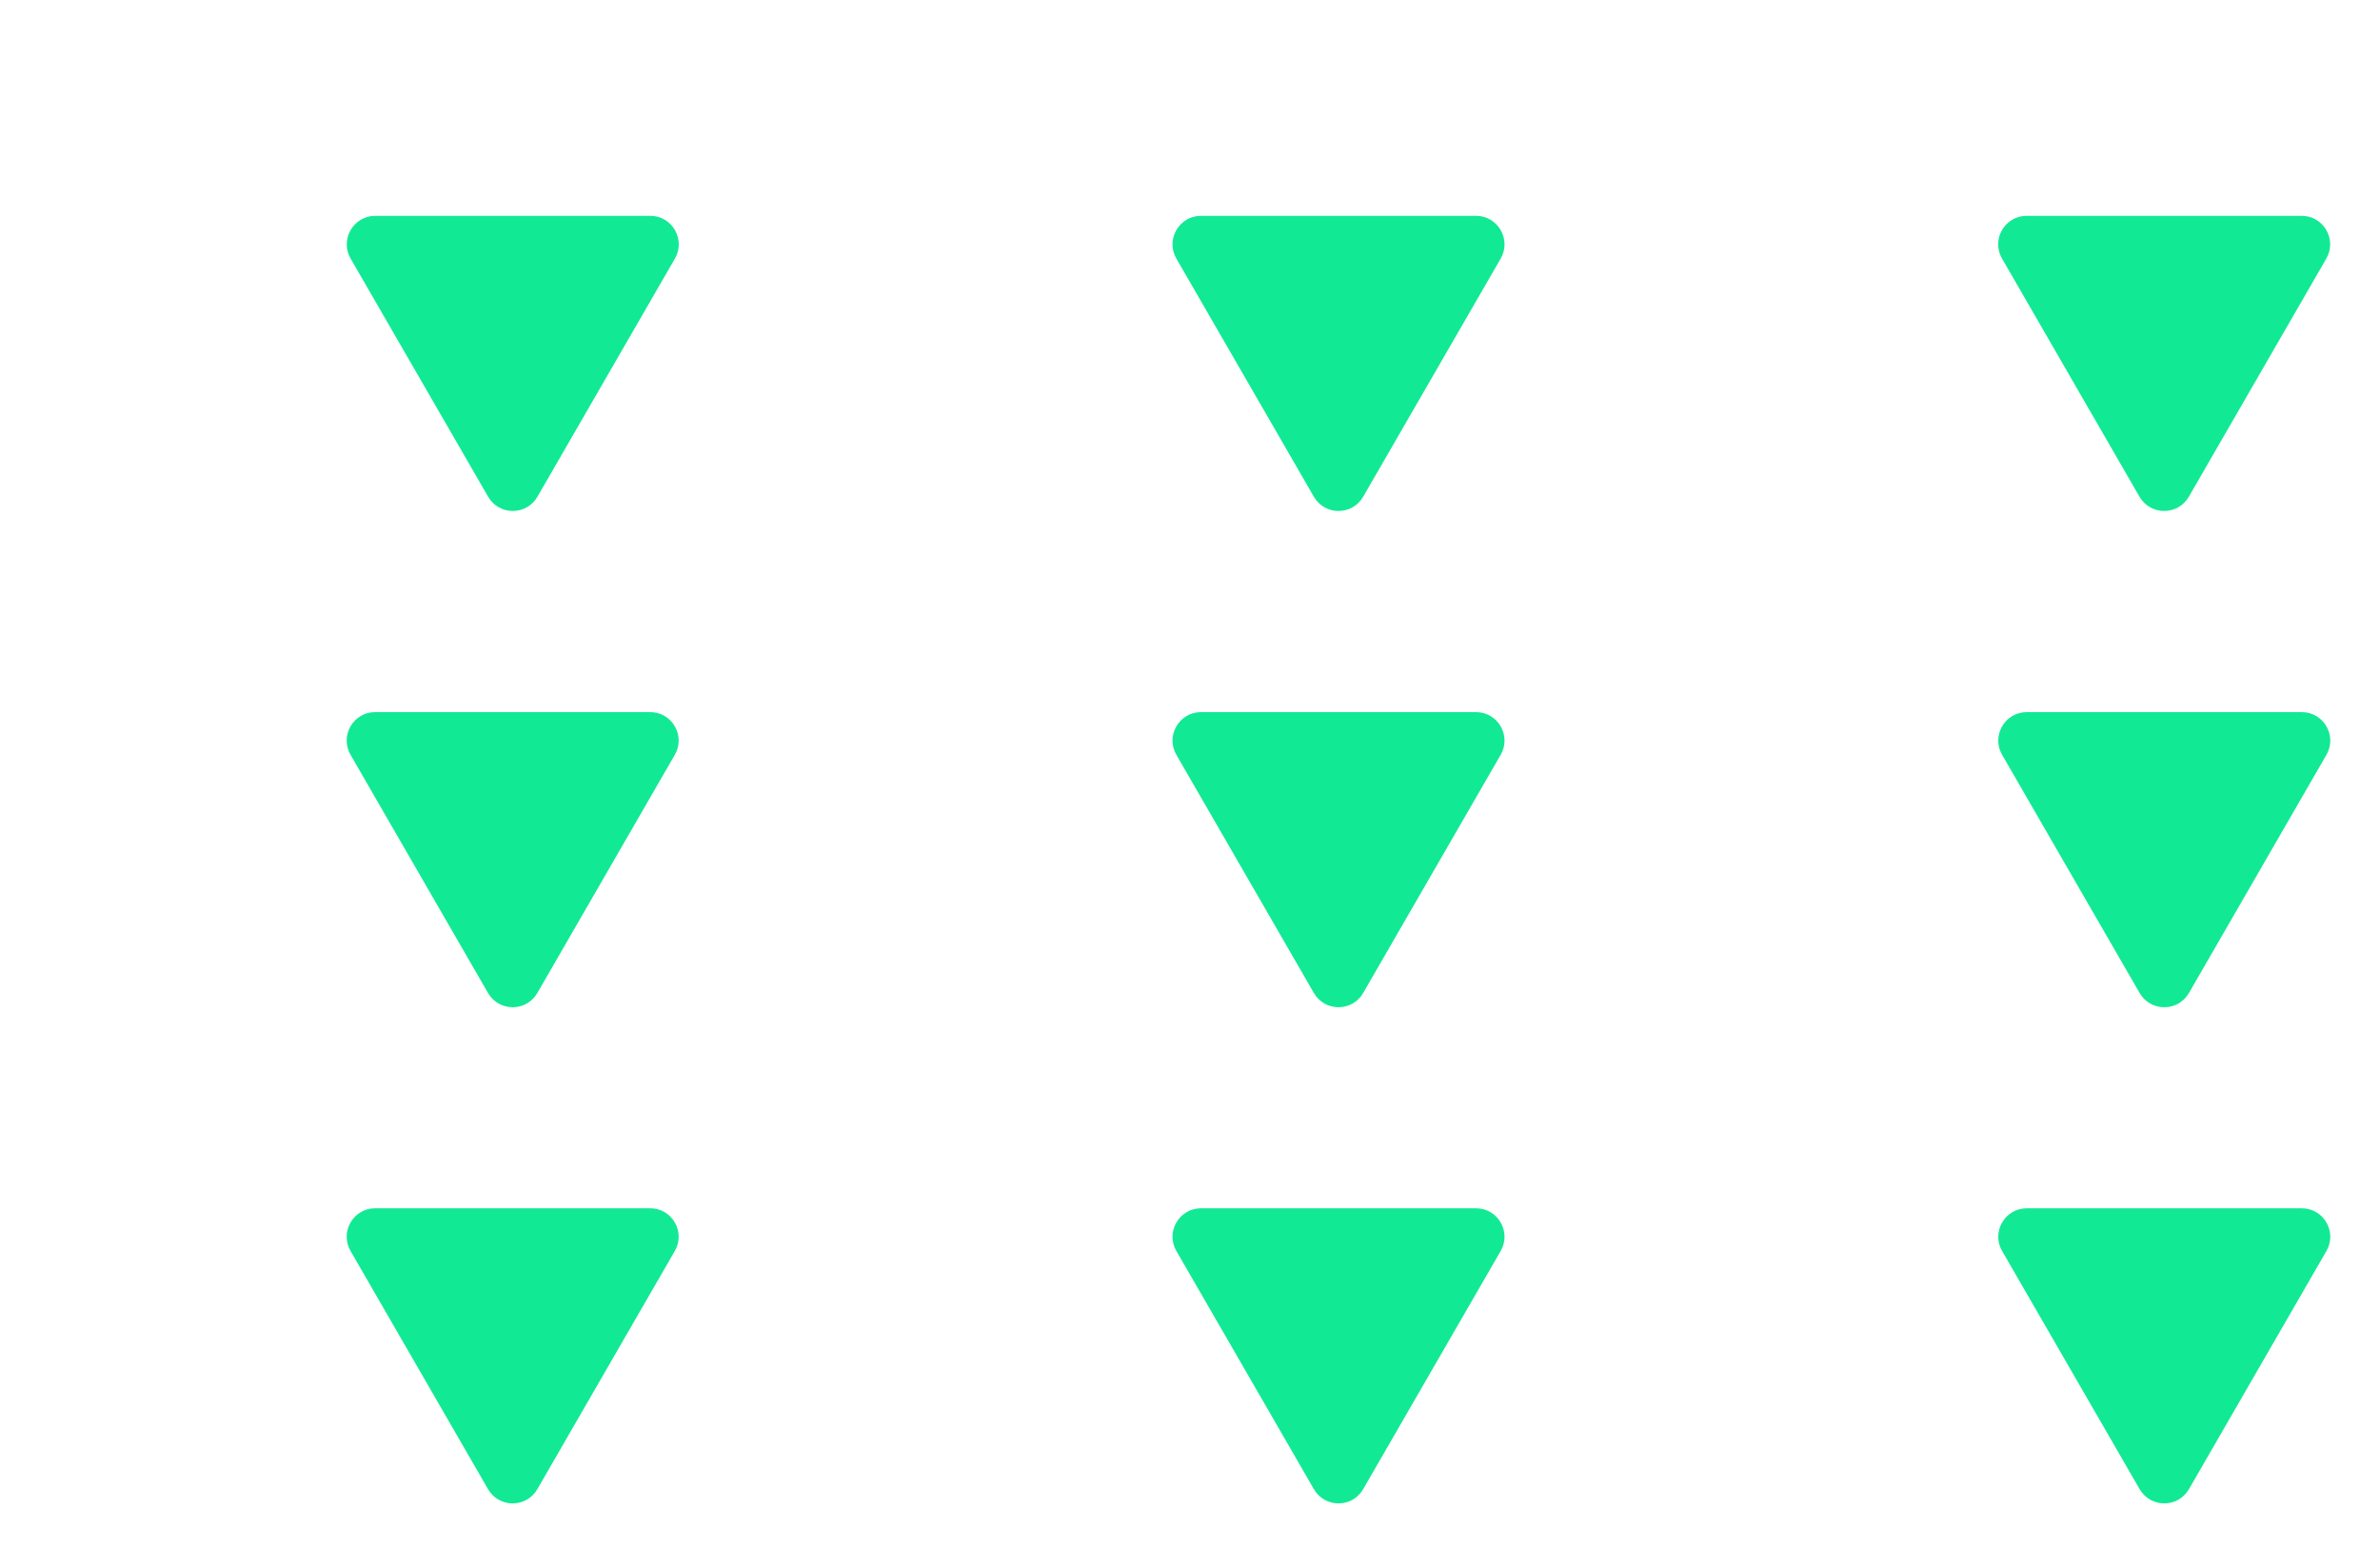
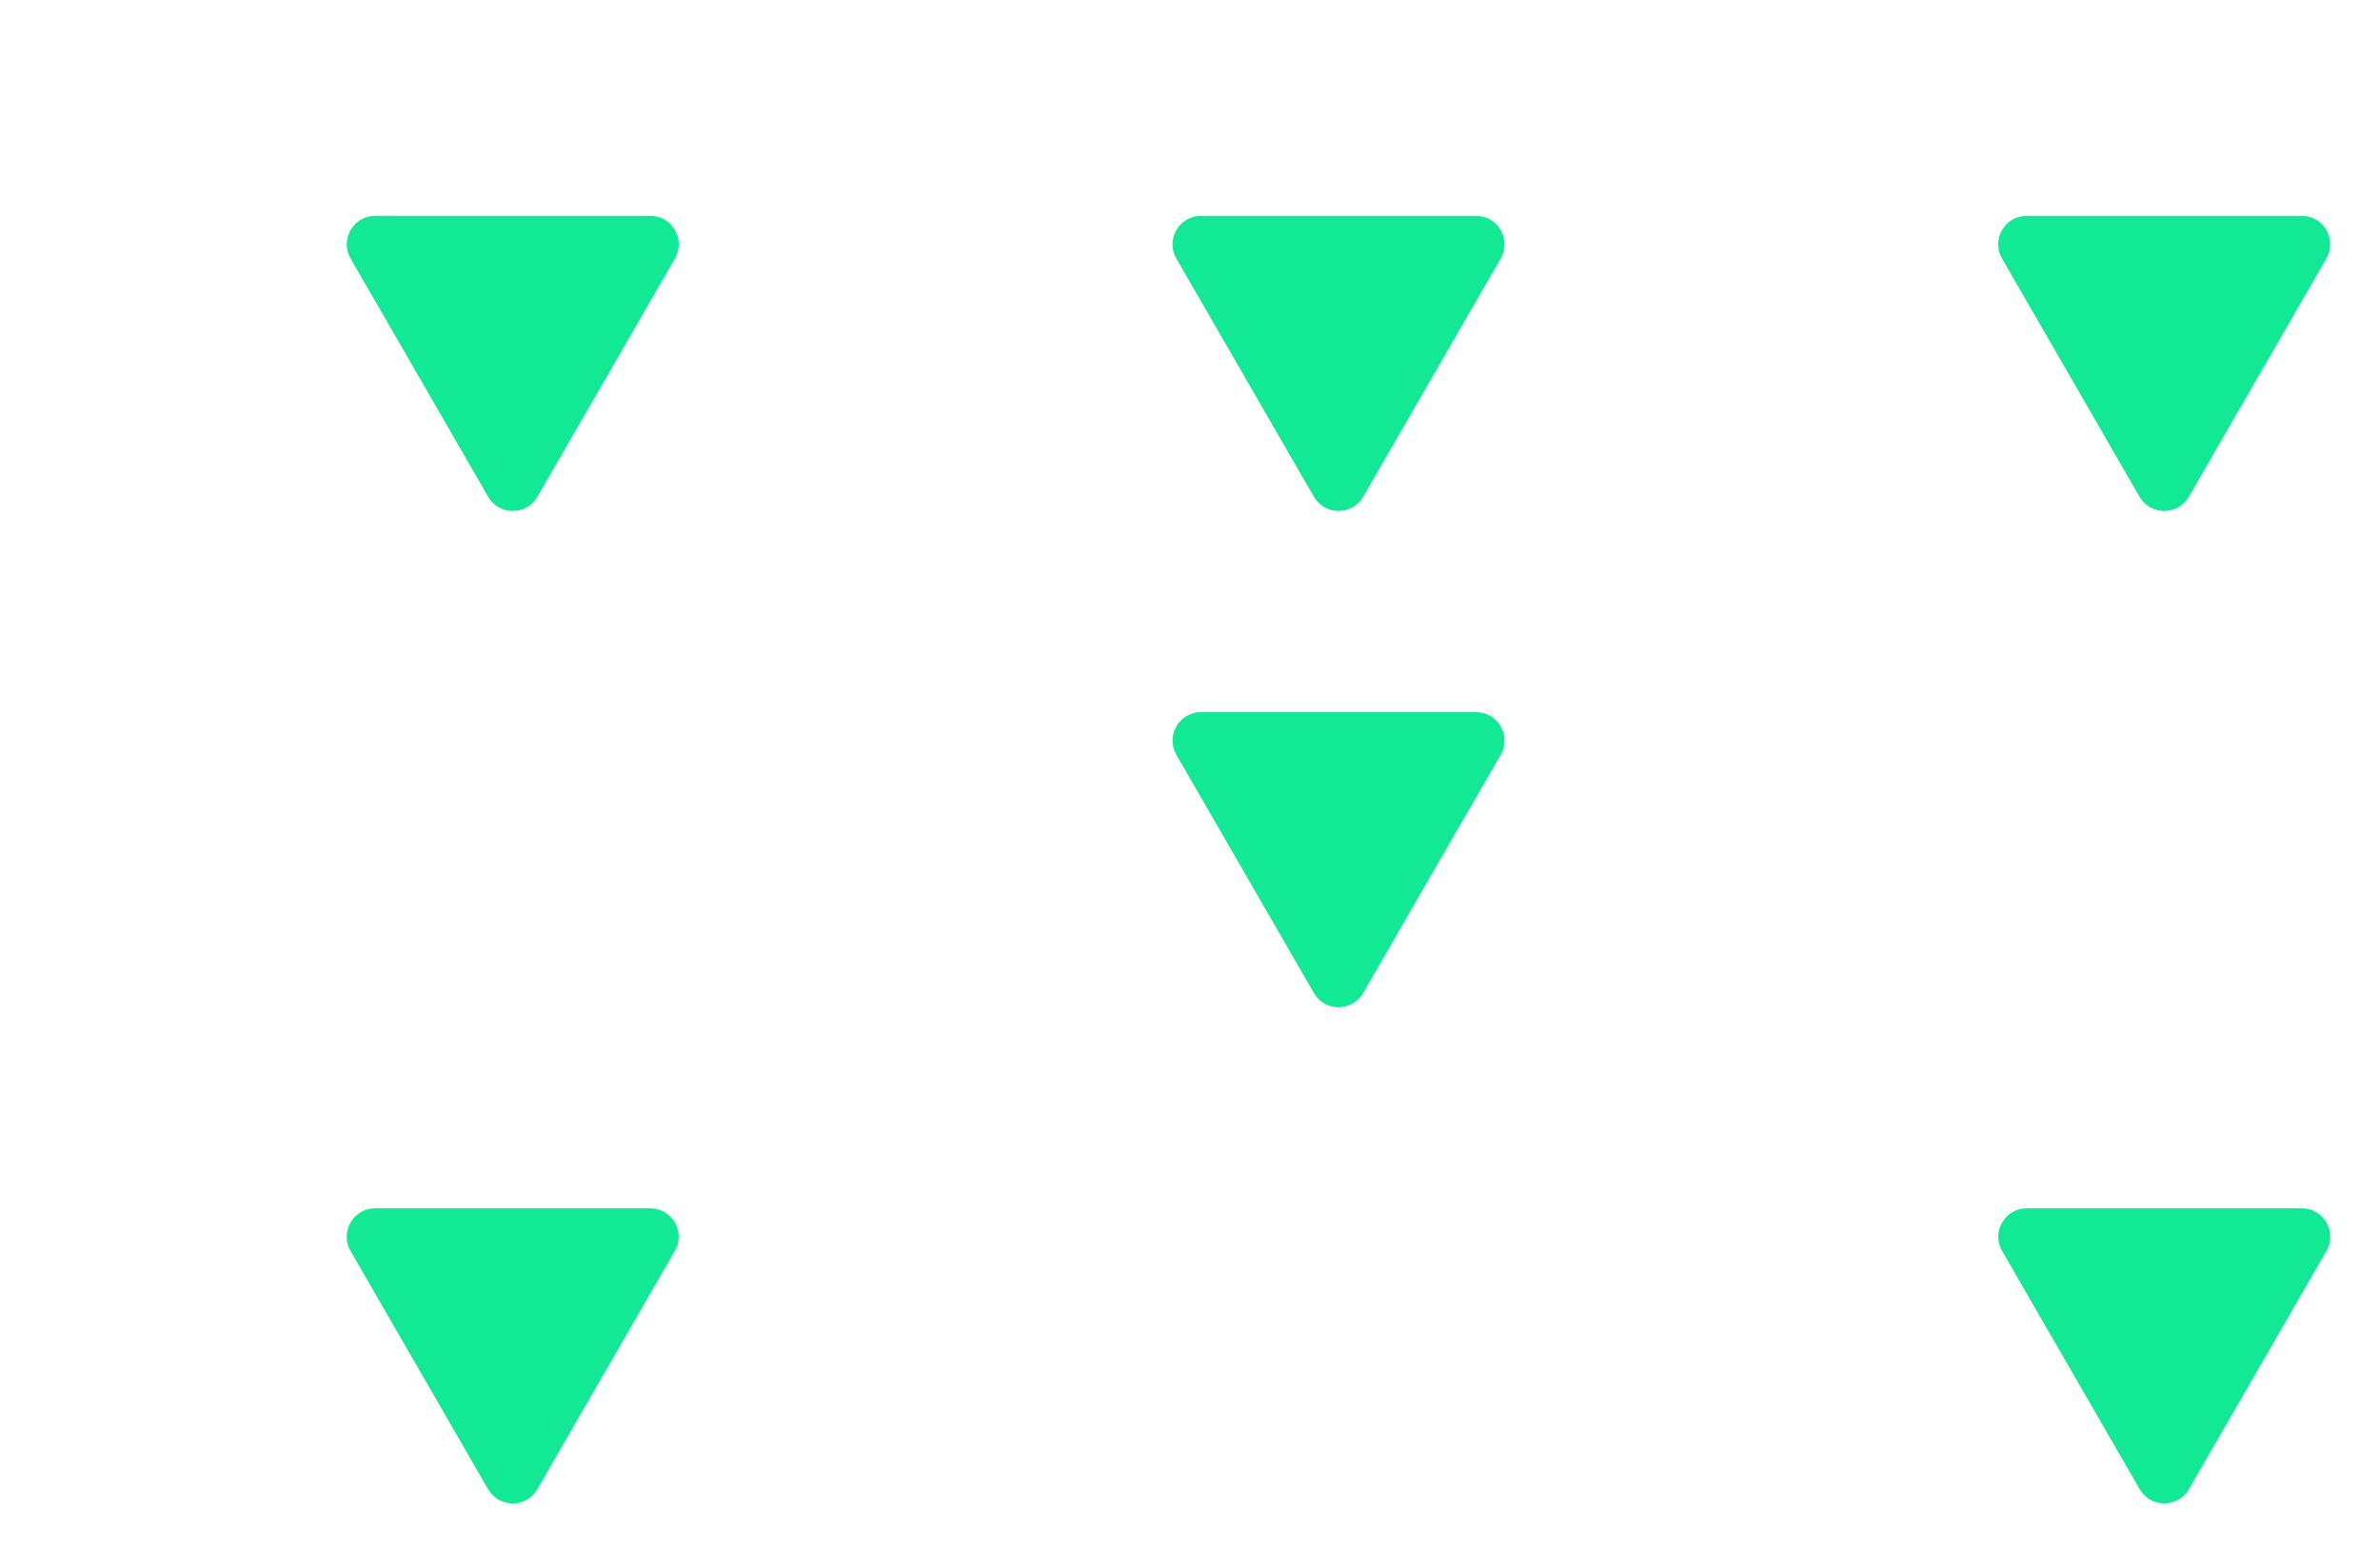
<svg xmlns="http://www.w3.org/2000/svg" width="63" height="41" viewBox="0 0 63 41" fill="none">
  <path d="M57.943 39.416C57.653 39.919 56.927 39.919 56.637 39.416L52.997 33.112C52.707 32.61 53.07 31.982 53.65 31.982L60.929 31.982C61.51 31.982 61.872 32.61 61.582 33.112L57.943 39.416Z" fill="#12E994" />
-   <path d="M57.943 26.283C57.653 26.786 56.927 26.786 56.637 26.283L52.997 19.979C52.707 19.477 53.07 18.849 53.65 18.849L60.929 18.849C61.51 18.849 61.872 19.477 61.582 19.979L57.943 26.283Z" fill="#12E994" />
  <path d="M57.94 13.148C57.65 13.65 56.924 13.65 56.634 13.148L52.995 6.844C52.704 6.341 53.067 5.713 53.647 5.713L60.926 5.713C61.507 5.713 61.869 6.341 61.579 6.844L57.94 13.148Z" fill="#12E994" />
-   <path d="M36.084 39.416C35.794 39.919 35.069 39.919 34.779 39.416L31.139 33.112C30.849 32.61 31.212 31.982 31.792 31.982L39.071 31.982C39.651 31.982 40.014 32.61 39.724 33.112L36.084 39.416Z" fill="#12E994" />
  <path d="M36.084 26.283C35.794 26.786 35.069 26.786 34.779 26.283L31.139 19.979C30.849 19.477 31.212 18.849 31.792 18.849L39.071 18.849C39.651 18.849 40.014 19.477 39.724 19.979L36.084 26.283Z" fill="#12E994" />
  <path d="M36.084 13.148C35.794 13.65 35.069 13.65 34.779 13.148L31.139 6.844C30.849 6.341 31.212 5.713 31.792 5.713L39.071 5.713C39.651 5.713 40.014 6.341 39.724 6.844L36.084 13.148Z" fill="#12E994" />
  <path d="M14.224 39.416C13.934 39.919 13.208 39.919 12.918 39.416L9.279 33.112C8.989 32.61 9.351 31.982 9.931 31.982L17.211 31.982C17.791 31.982 18.154 32.61 17.863 33.112L14.224 39.416Z" fill="#12E994" />
-   <path d="M14.224 26.283C13.934 26.786 13.208 26.786 12.918 26.283L9.279 19.979C8.989 19.477 9.351 18.849 9.931 18.849L17.211 18.849C17.791 18.849 18.154 19.477 17.863 19.979L14.224 26.283Z" fill="#12E994" />
  <path d="M14.226 13.148C13.936 13.65 13.211 13.65 12.921 13.148L9.281 6.844C8.991 6.341 9.353 5.713 9.934 5.713L17.213 5.713C17.793 5.713 18.156 6.341 17.866 6.844L14.226 13.148Z" fill="#12E994" />
</svg>